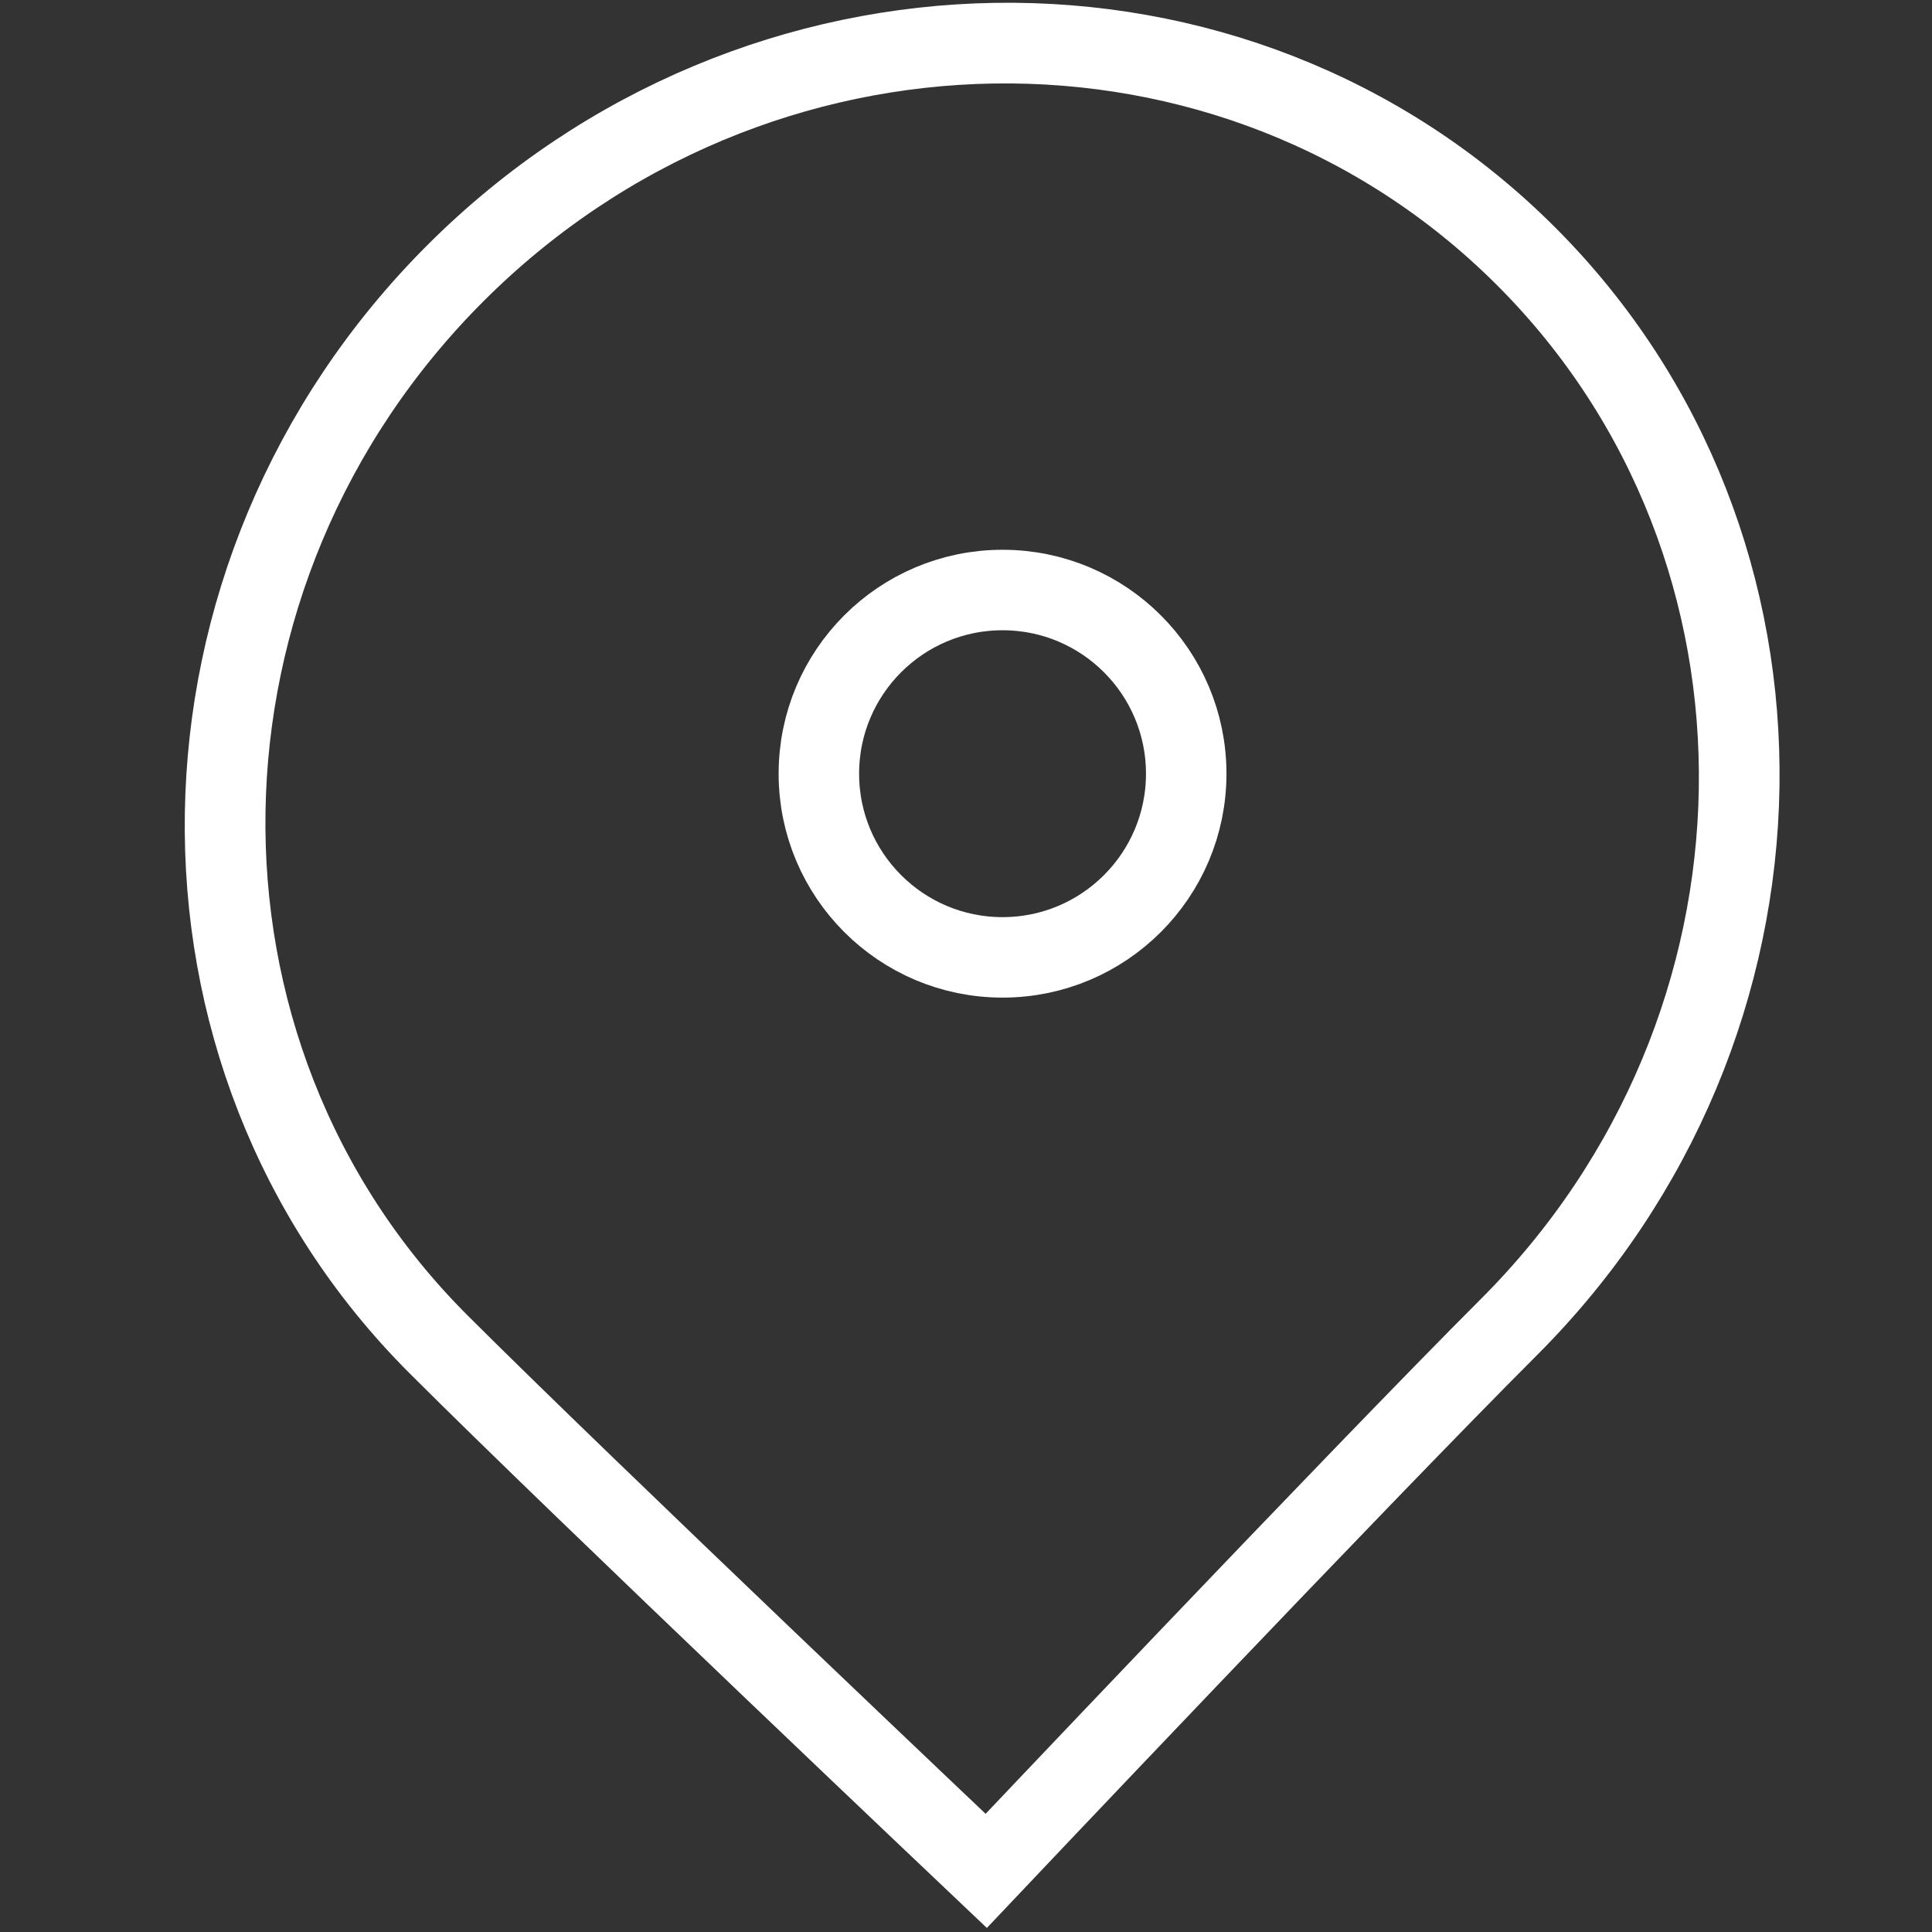
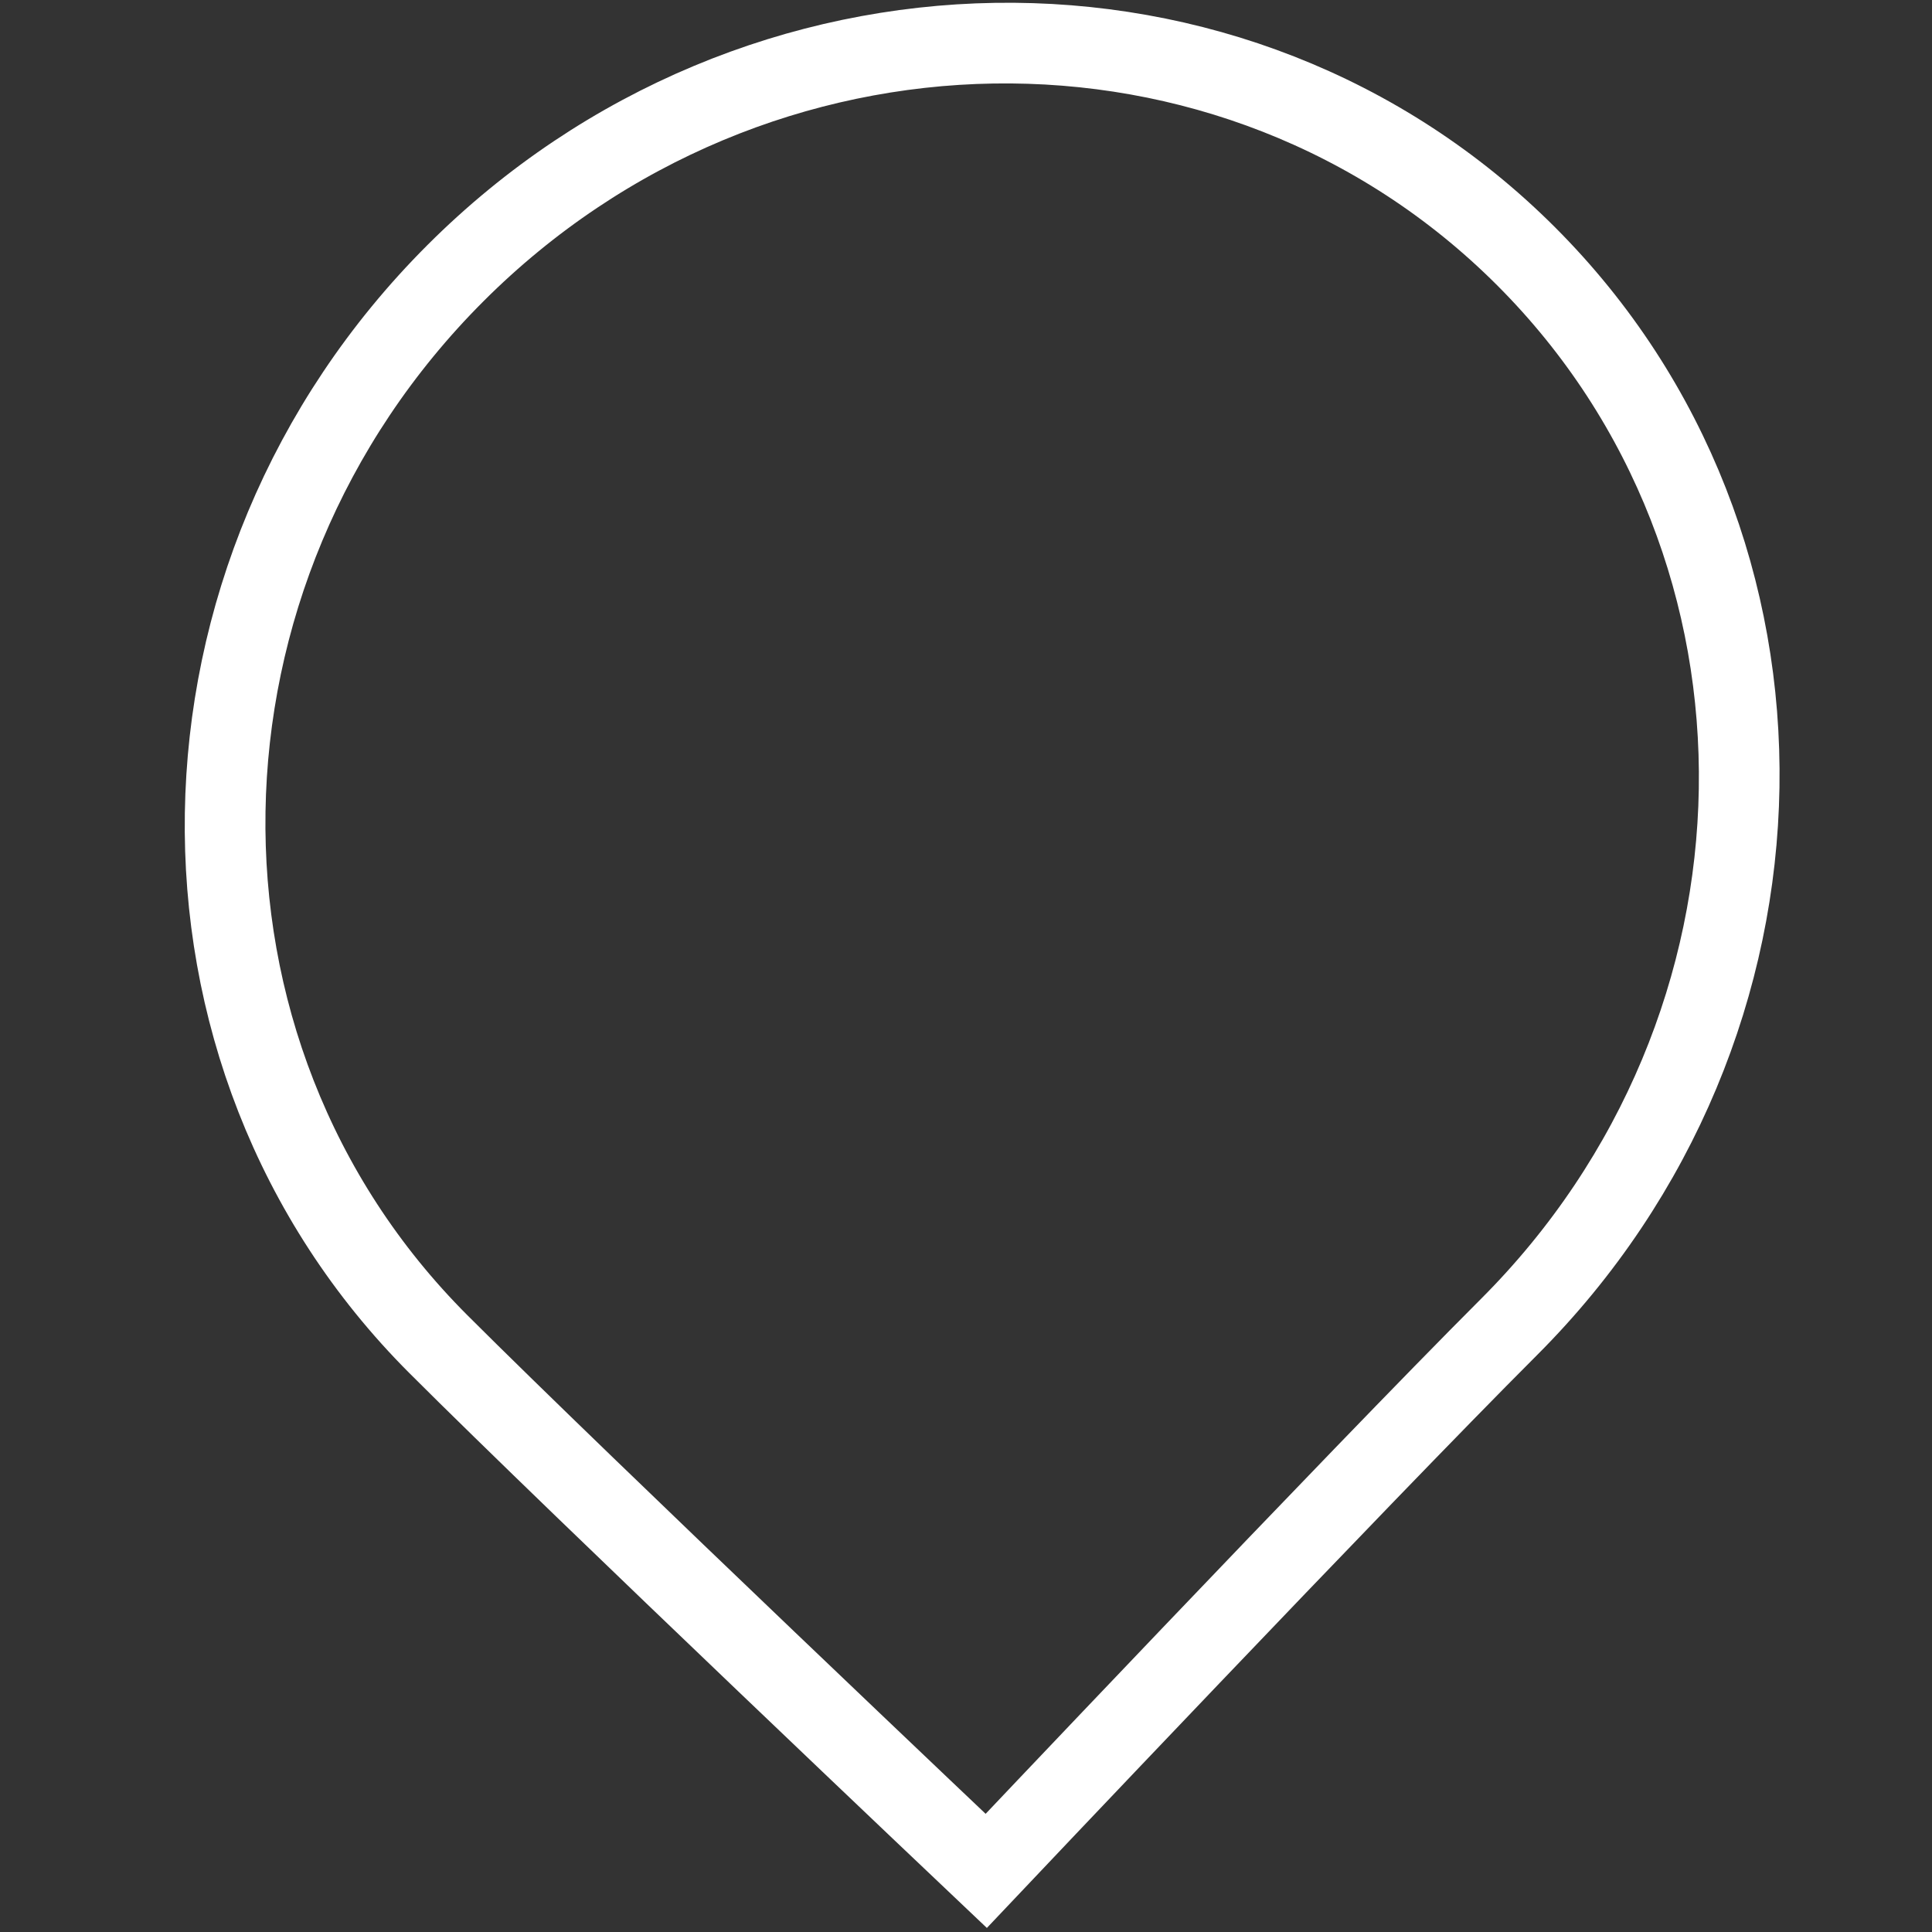
<svg xmlns="http://www.w3.org/2000/svg" width="100%" height="100%" viewBox="0 0 48 48" version="1.1" xml:space="preserve" style="fill-rule:evenodd;clip-rule:evenodd;stroke-linecap:round;stroke-miterlimit:1.5;">
  <rect x="0" y="0" width="48" height="48" fill="#333333" stroke="none" />
  <g transform="matrix(1.021,-1.021,0.989,0.989,-27.26,27.924)">
    <path d="M29.239,8.816C36.543,8.816 42.474,14.747 42.474,22.051C42.474,29.356 36.543,35.286 29.239,35.286C25.547,35.286 16.261,35.551 16.261,35.551C16.261,35.551 16.004,25.665 16.004,22.051C16.004,14.747 21.934,8.816 29.239,8.816Z" style="fill:none;stroke:white;stroke-width:1.41px;" />
  </g>
  <g transform="matrix(1.015,0,0,1.015,37.089,6.218)">
-     <circle cx="-12.001" cy="12.812" r="4.496" style="fill:none;stroke:white;stroke-width:1.97px;" />
-   </g>
+     </g>
</svg>